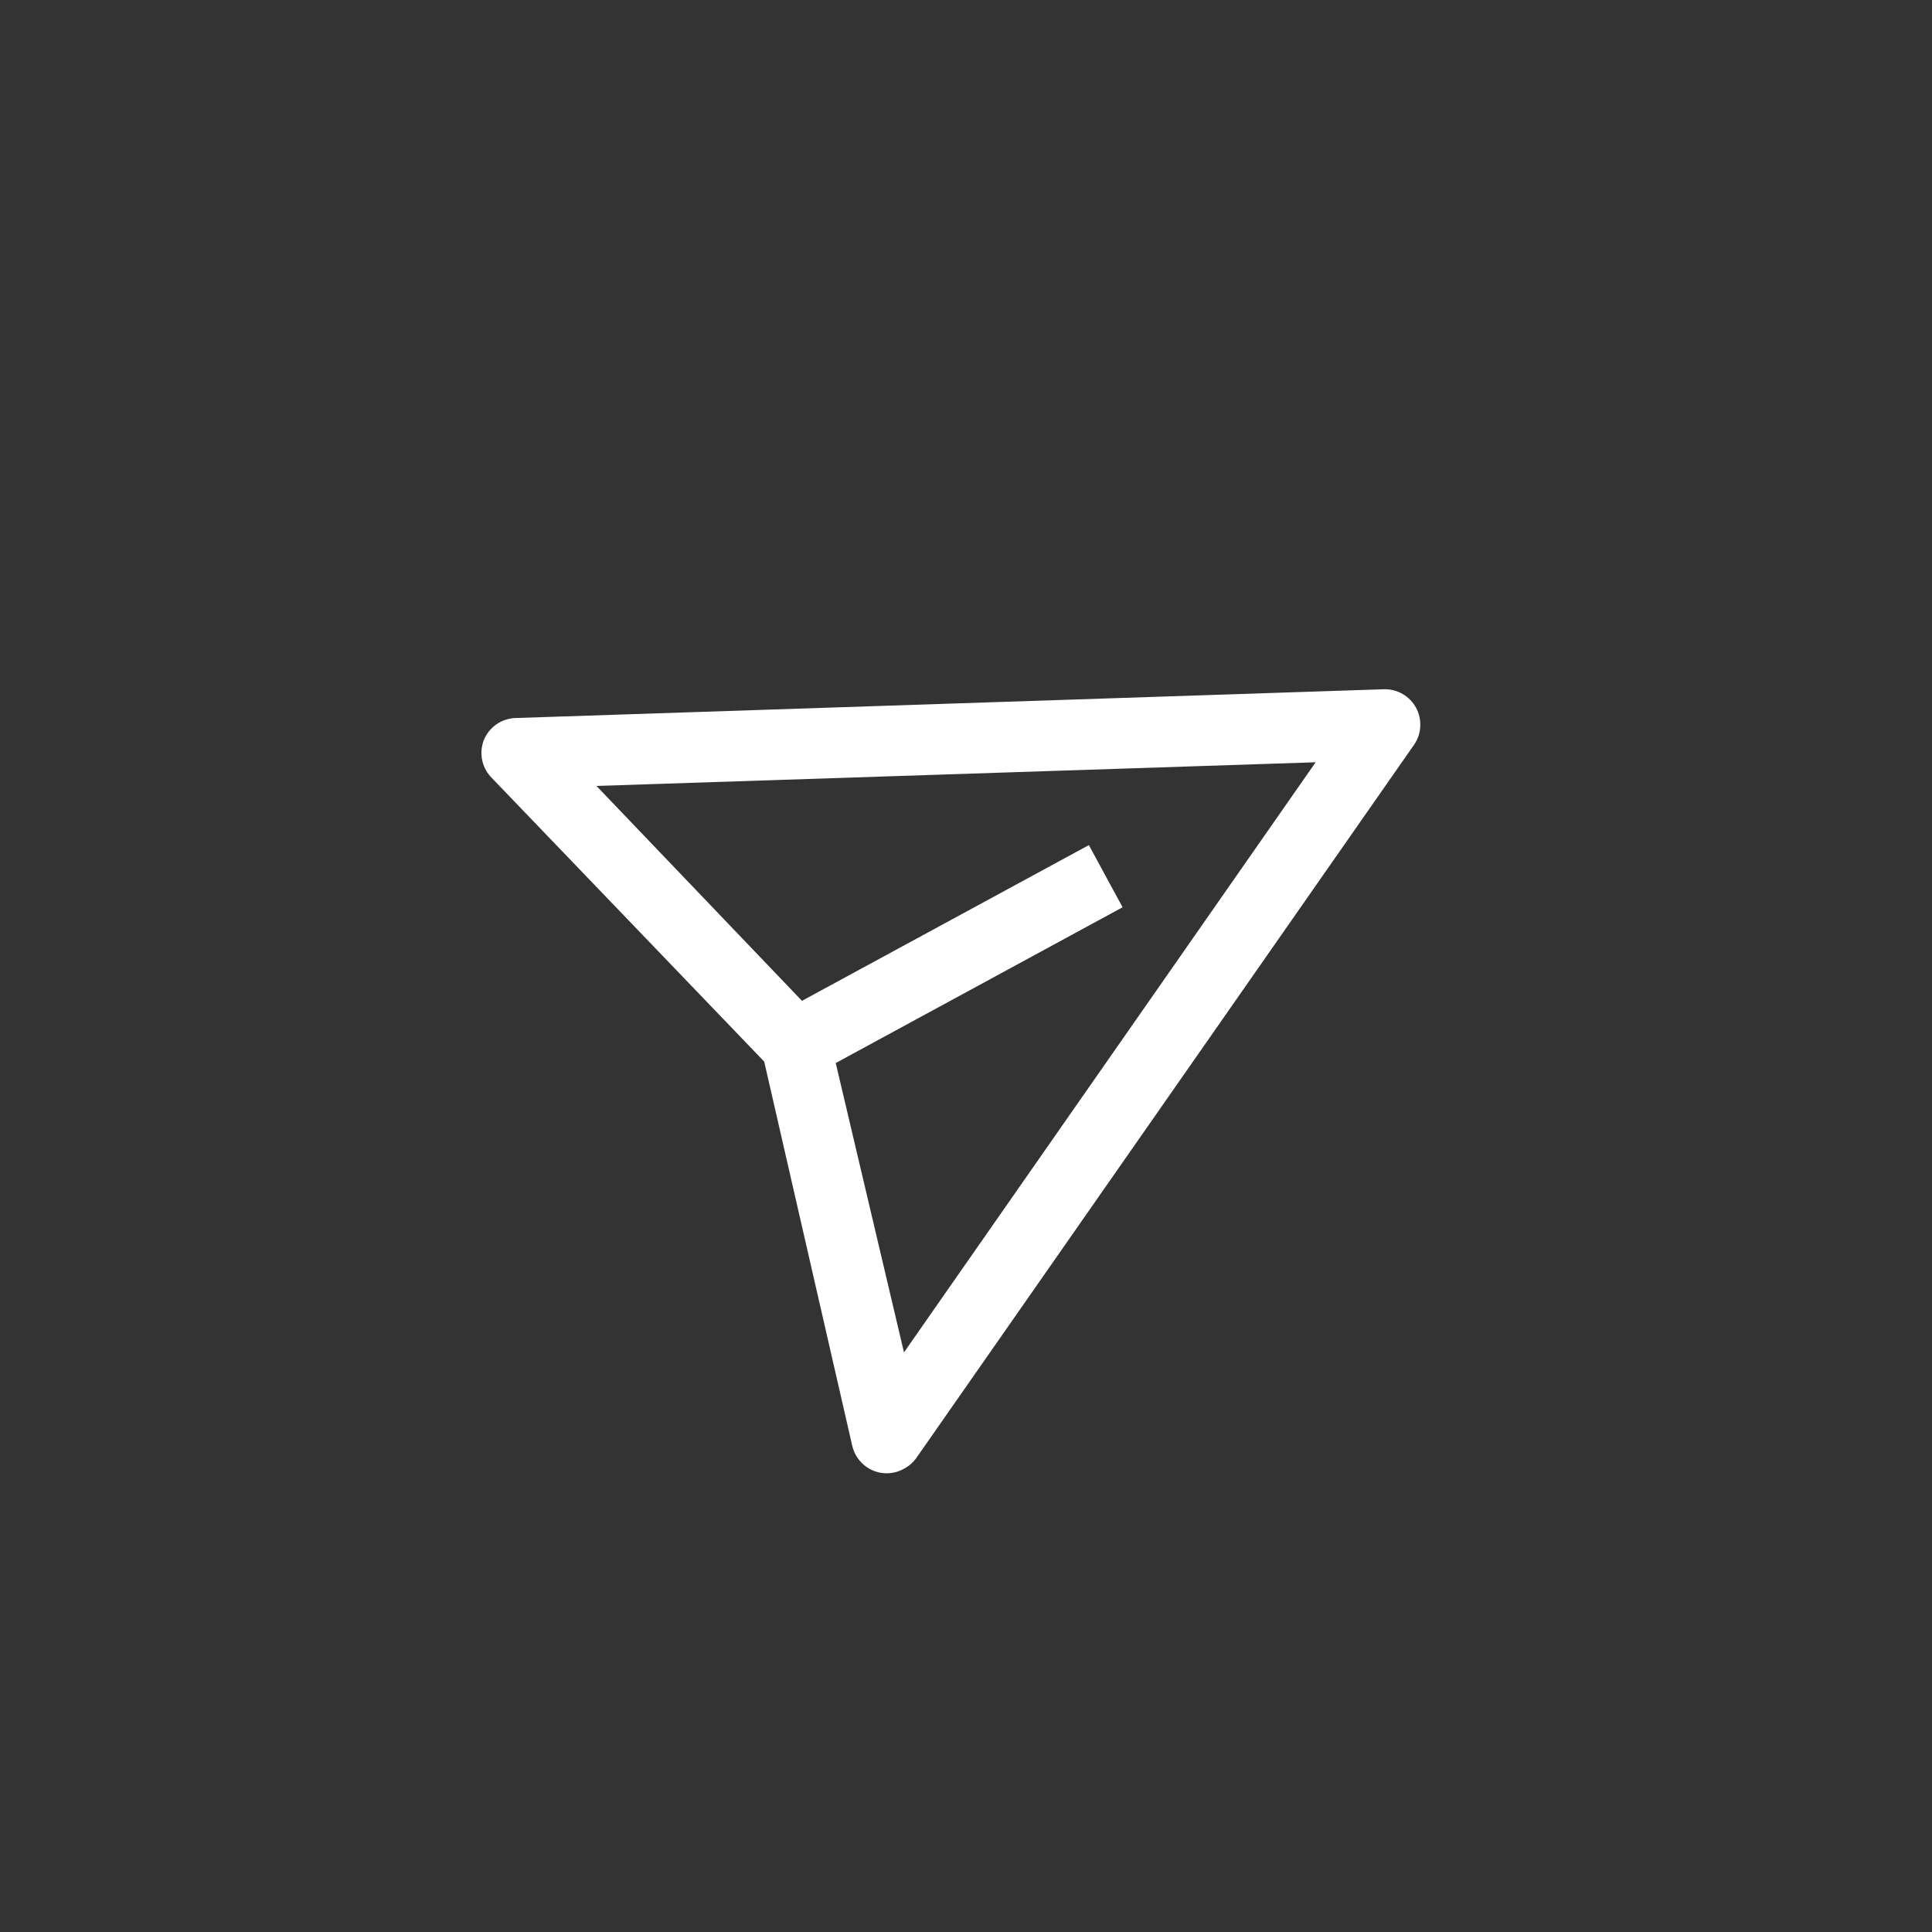
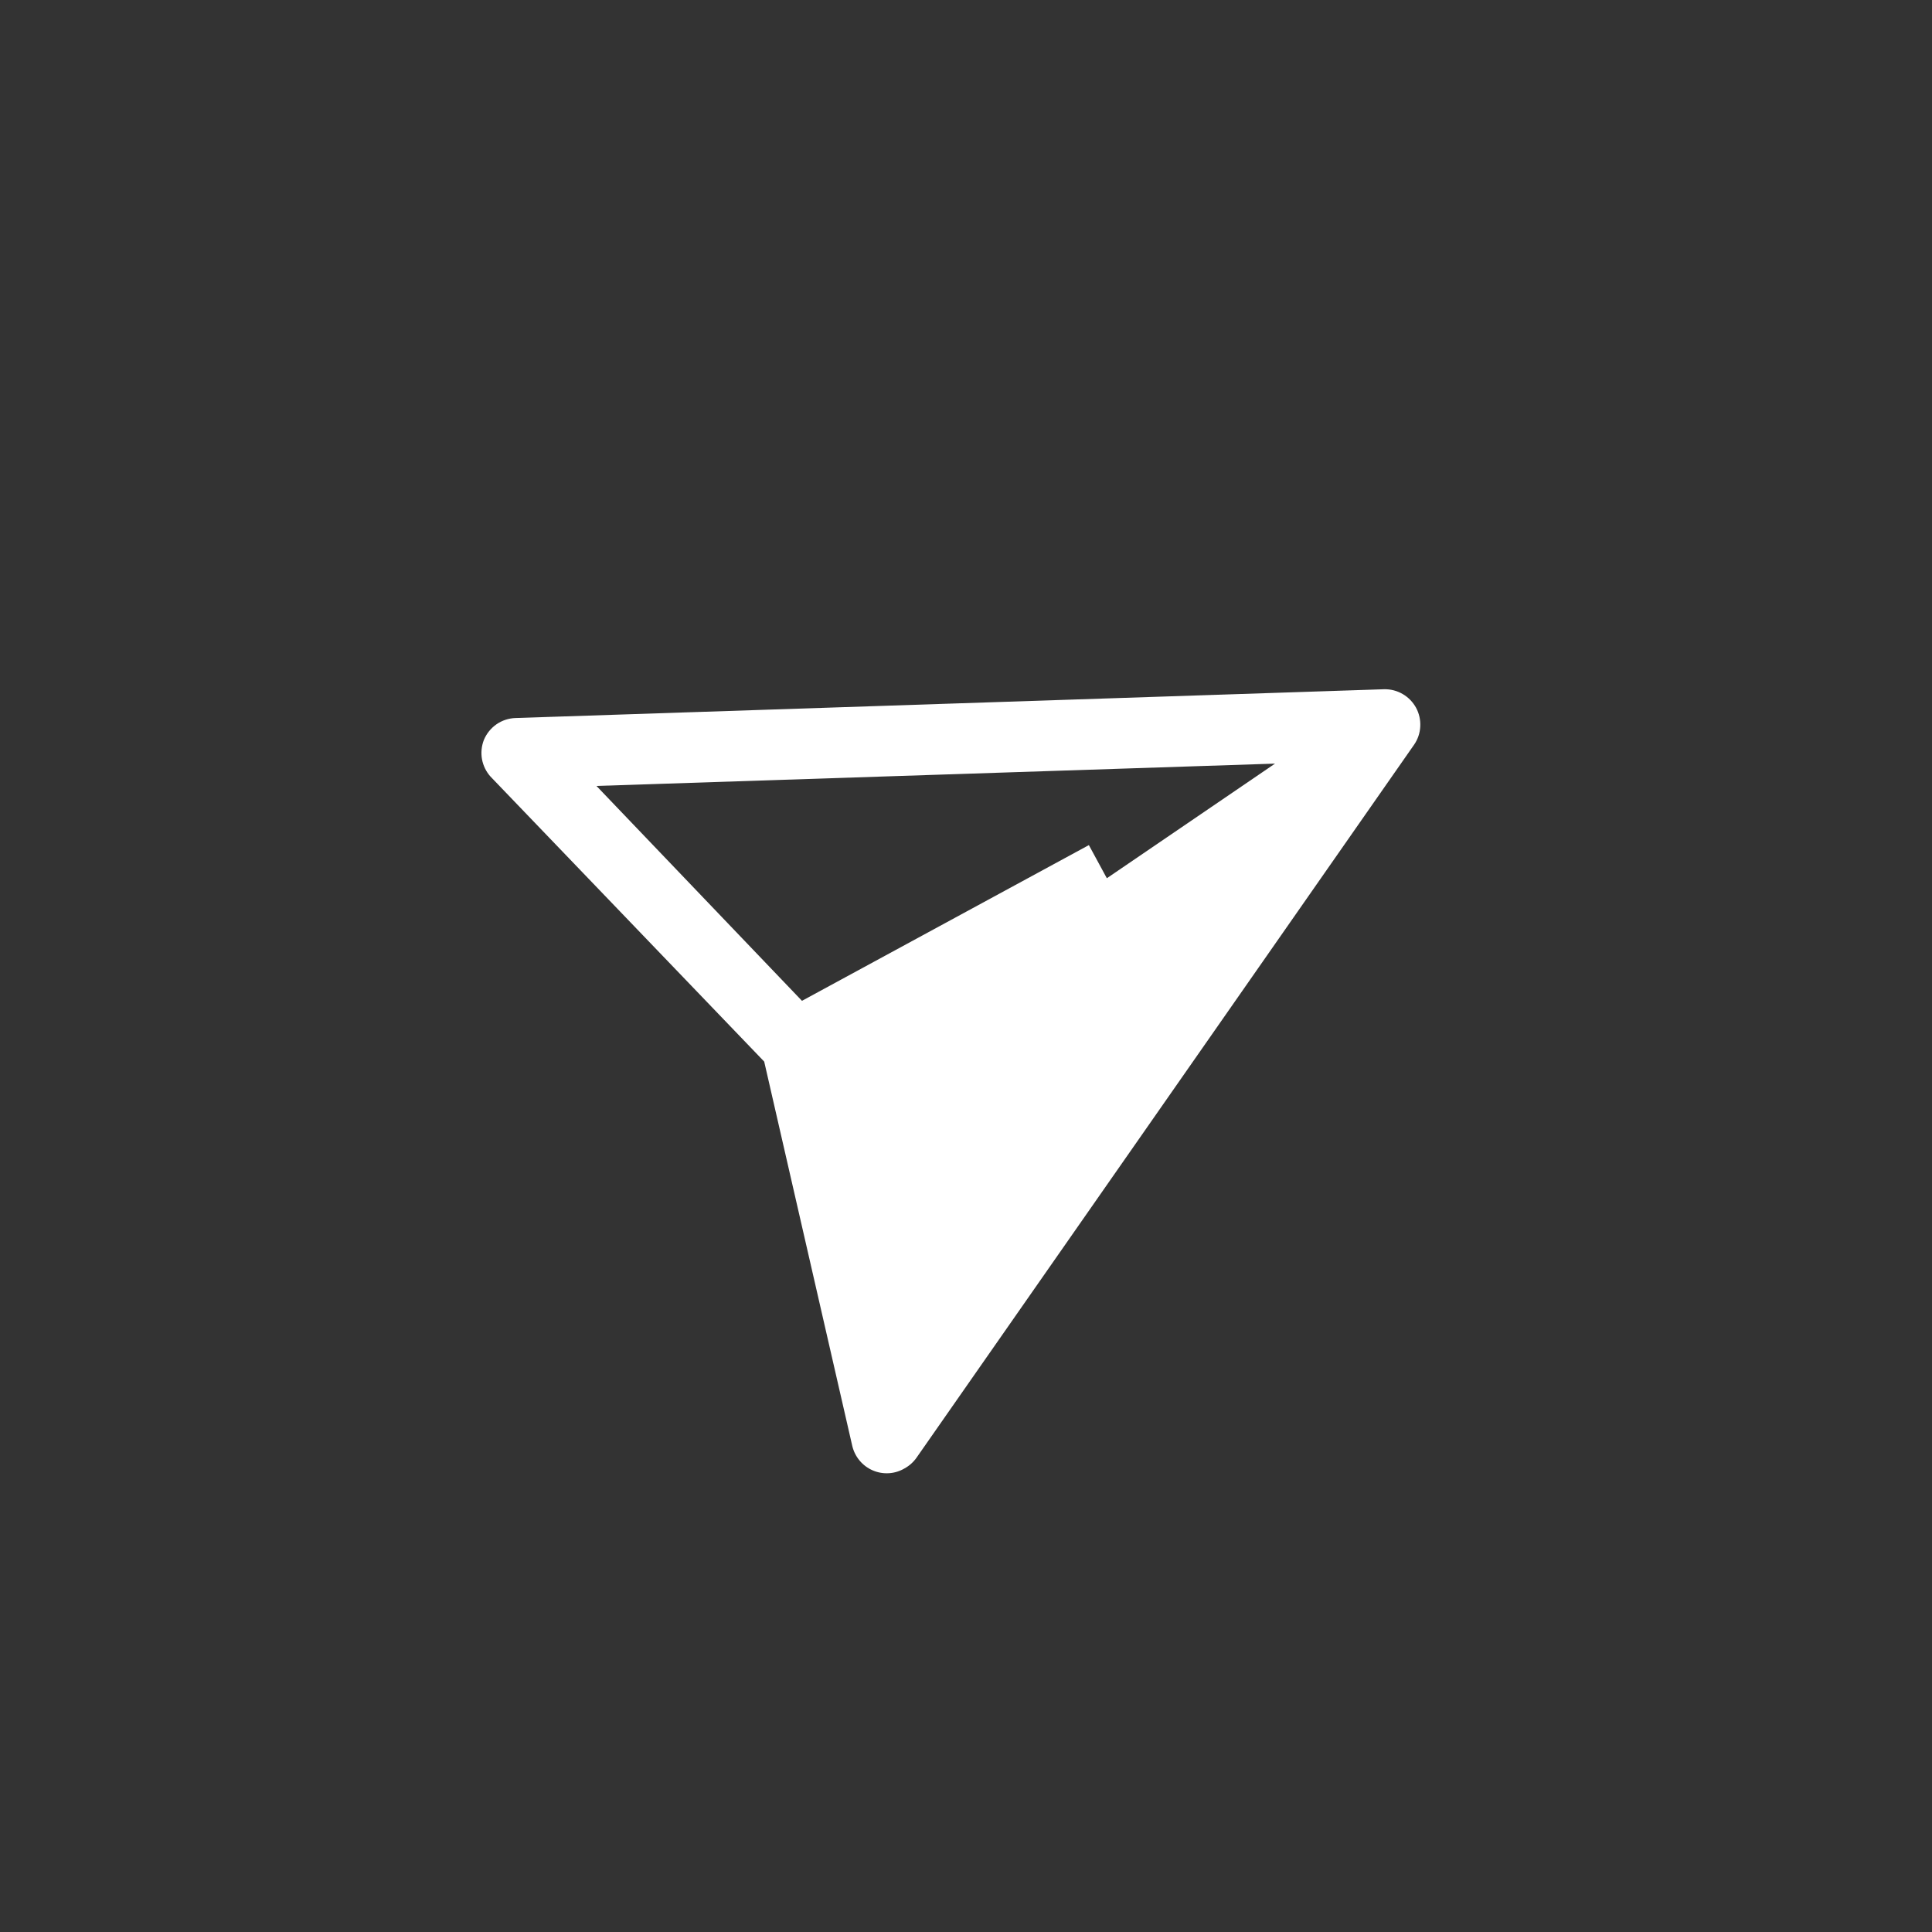
<svg xmlns="http://www.w3.org/2000/svg" width="40" height="40" viewBox="0 0 40 40" fill="none">
  <rect x="0" y="0" width="40" height="40" fill="#333333" stroke="none" />
-   <path d="M28.657 14.27L10.671 14.866C10.53 14.871 10.393 14.916 10.277 14.997C10.162 15.078 10.072 15.19 10.018 15.32C9.969 15.447 9.955 15.585 9.979 15.719C10.004 15.853 10.065 15.978 10.156 16.079L15.822 21.979L17.646 29.939C17.673 30.051 17.725 30.154 17.799 30.242C17.873 30.33 17.966 30.399 18.072 30.444C18.177 30.489 18.291 30.508 18.405 30.501C18.52 30.494 18.631 30.459 18.729 30.401C18.829 30.346 18.915 30.268 18.98 30.174L29.279 15.416C29.355 15.305 29.399 15.175 29.405 15.04C29.412 14.906 29.382 14.772 29.318 14.653C29.253 14.535 29.157 14.436 29.041 14.369C28.924 14.301 28.791 14.267 28.657 14.27ZM18.716 28L17.303 22.009L23.242 18.784L22.544 17.497L16.604 20.721L12.349 16.272L27.239 15.782L18.716 28Z" fill="white" />
+   <path d="M28.657 14.27L10.671 14.866C10.53 14.871 10.393 14.916 10.277 14.997C10.162 15.078 10.072 15.19 10.018 15.32C9.969 15.447 9.955 15.585 9.979 15.719C10.004 15.853 10.065 15.978 10.156 16.079L15.822 21.979L17.646 29.939C17.673 30.051 17.725 30.154 17.799 30.242C17.873 30.33 17.966 30.399 18.072 30.444C18.177 30.489 18.291 30.508 18.405 30.501C18.52 30.494 18.631 30.459 18.729 30.401C18.829 30.346 18.915 30.268 18.98 30.174L29.279 15.416C29.355 15.305 29.399 15.175 29.405 15.04C29.412 14.906 29.382 14.772 29.318 14.653C29.253 14.535 29.157 14.436 29.041 14.369C28.924 14.301 28.791 14.267 28.657 14.27ZL17.303 22.009L23.242 18.784L22.544 17.497L16.604 20.721L12.349 16.272L27.239 15.782L18.716 28Z" fill="white" />
</svg>